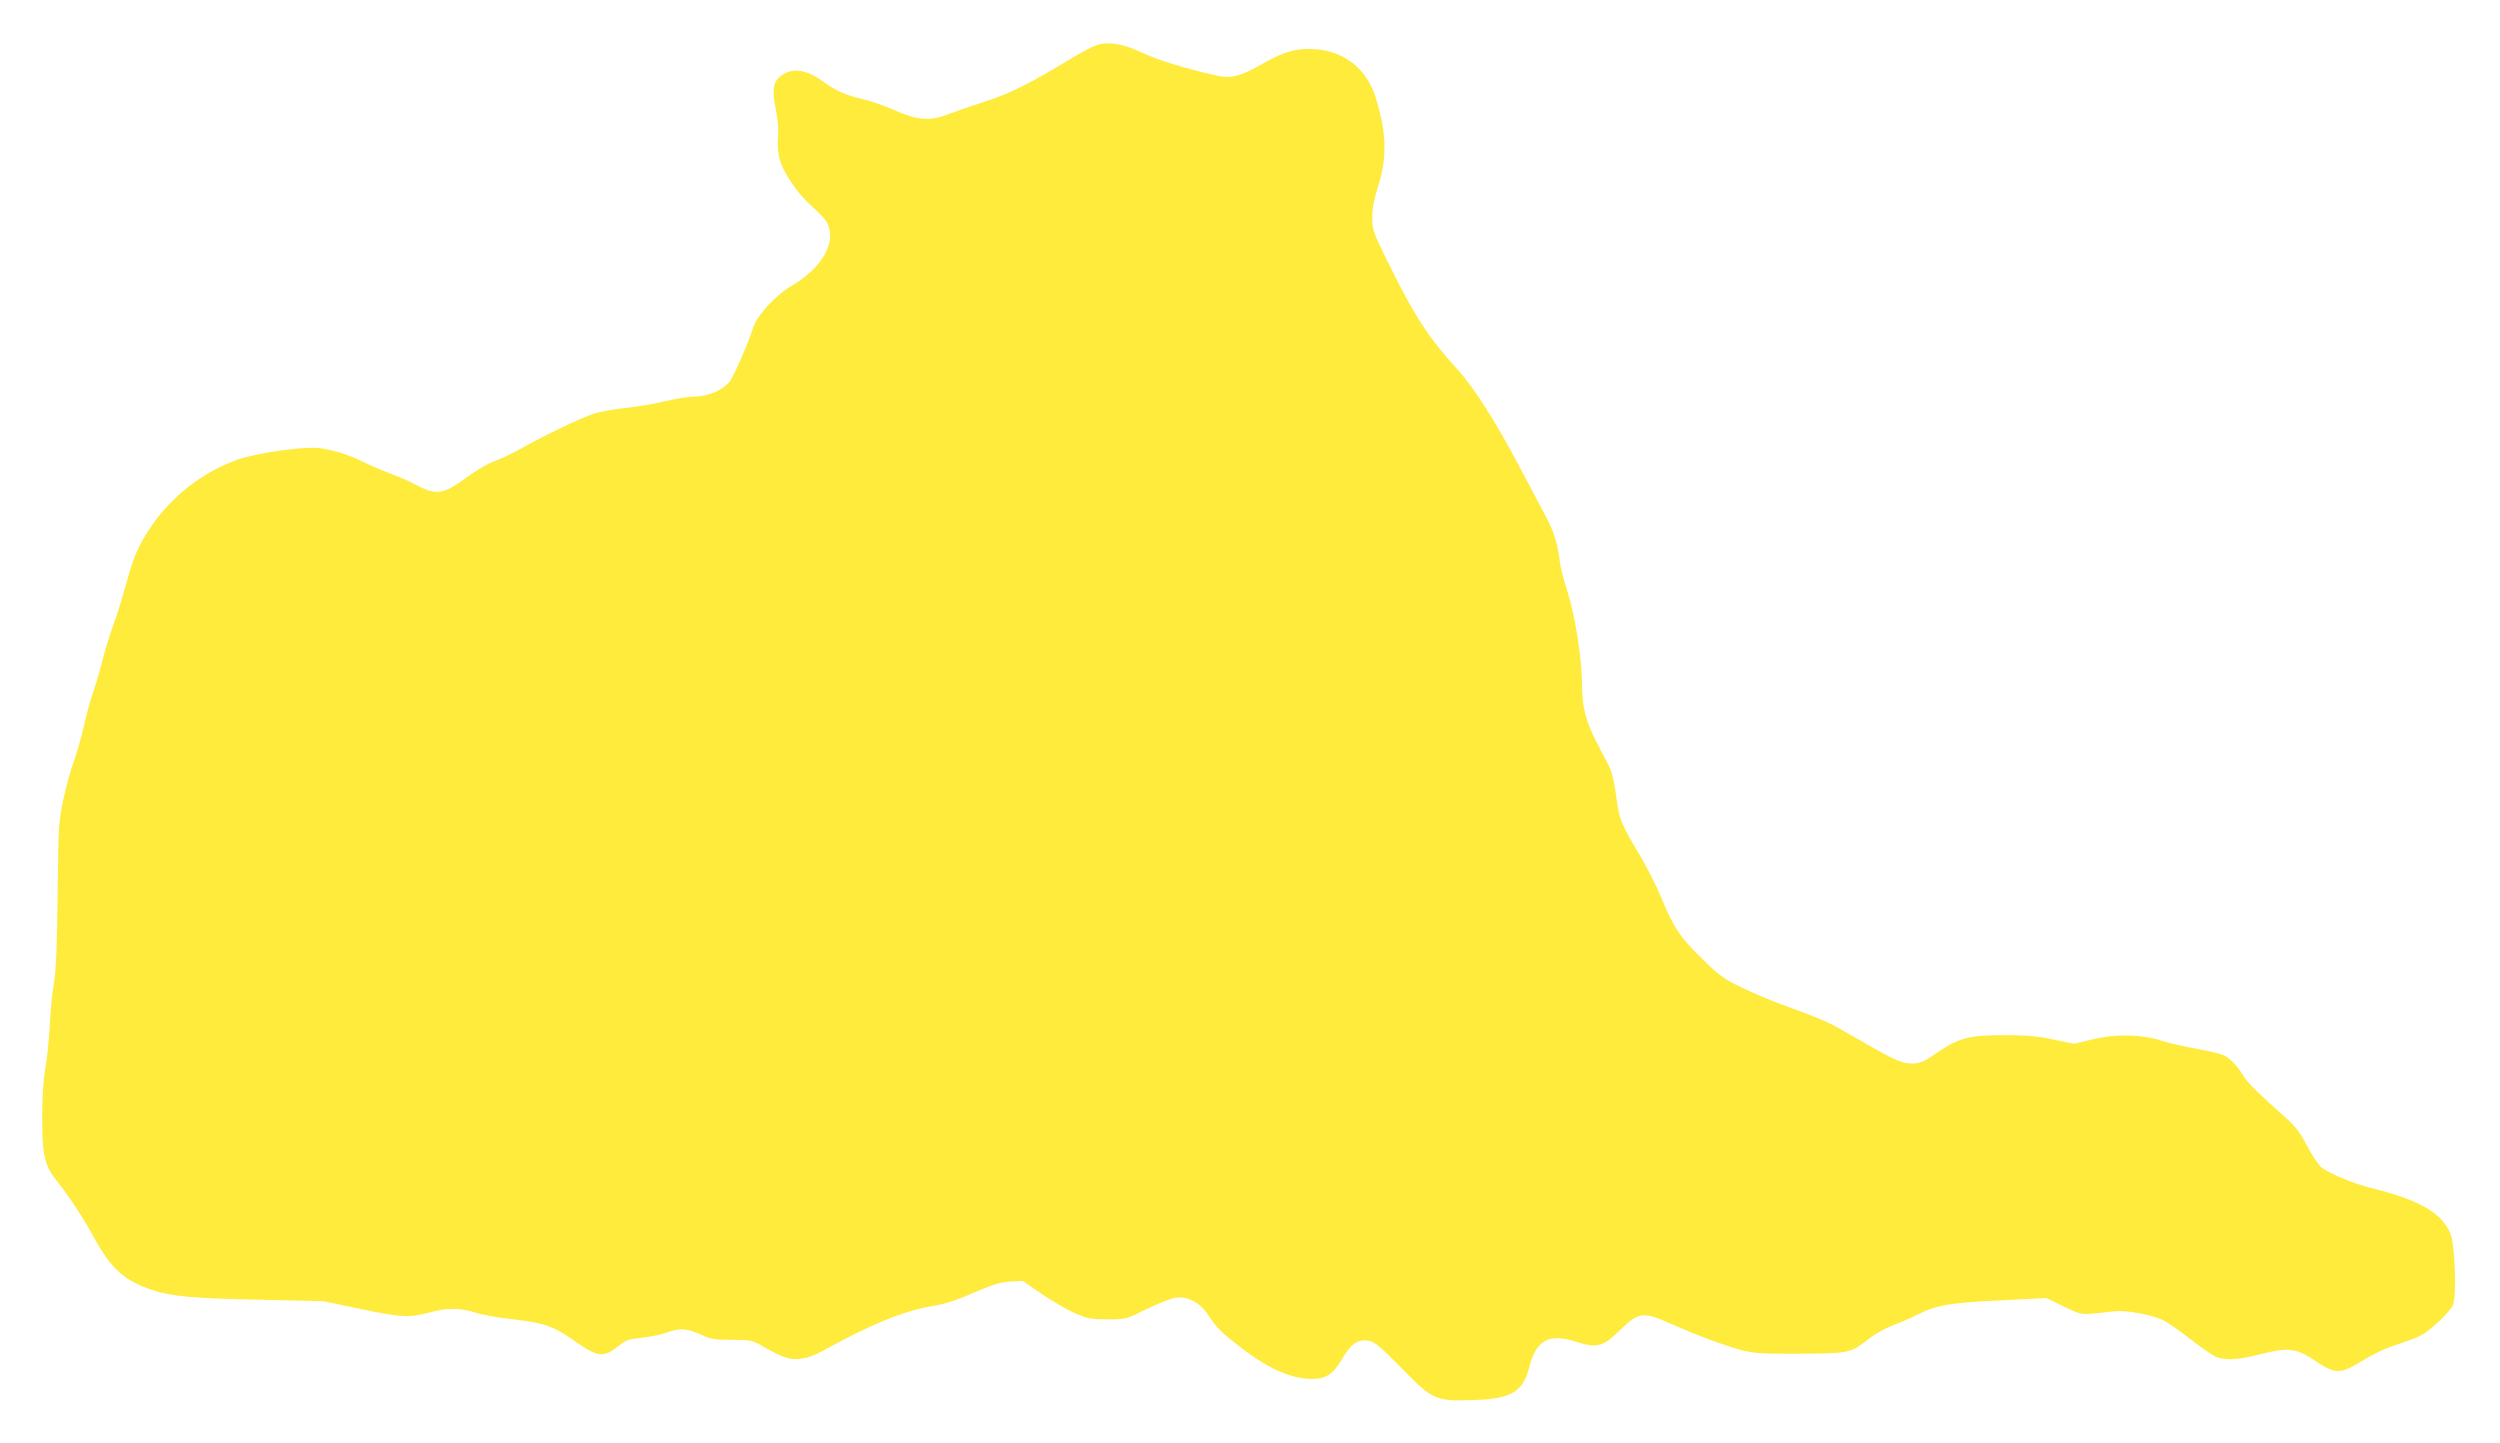
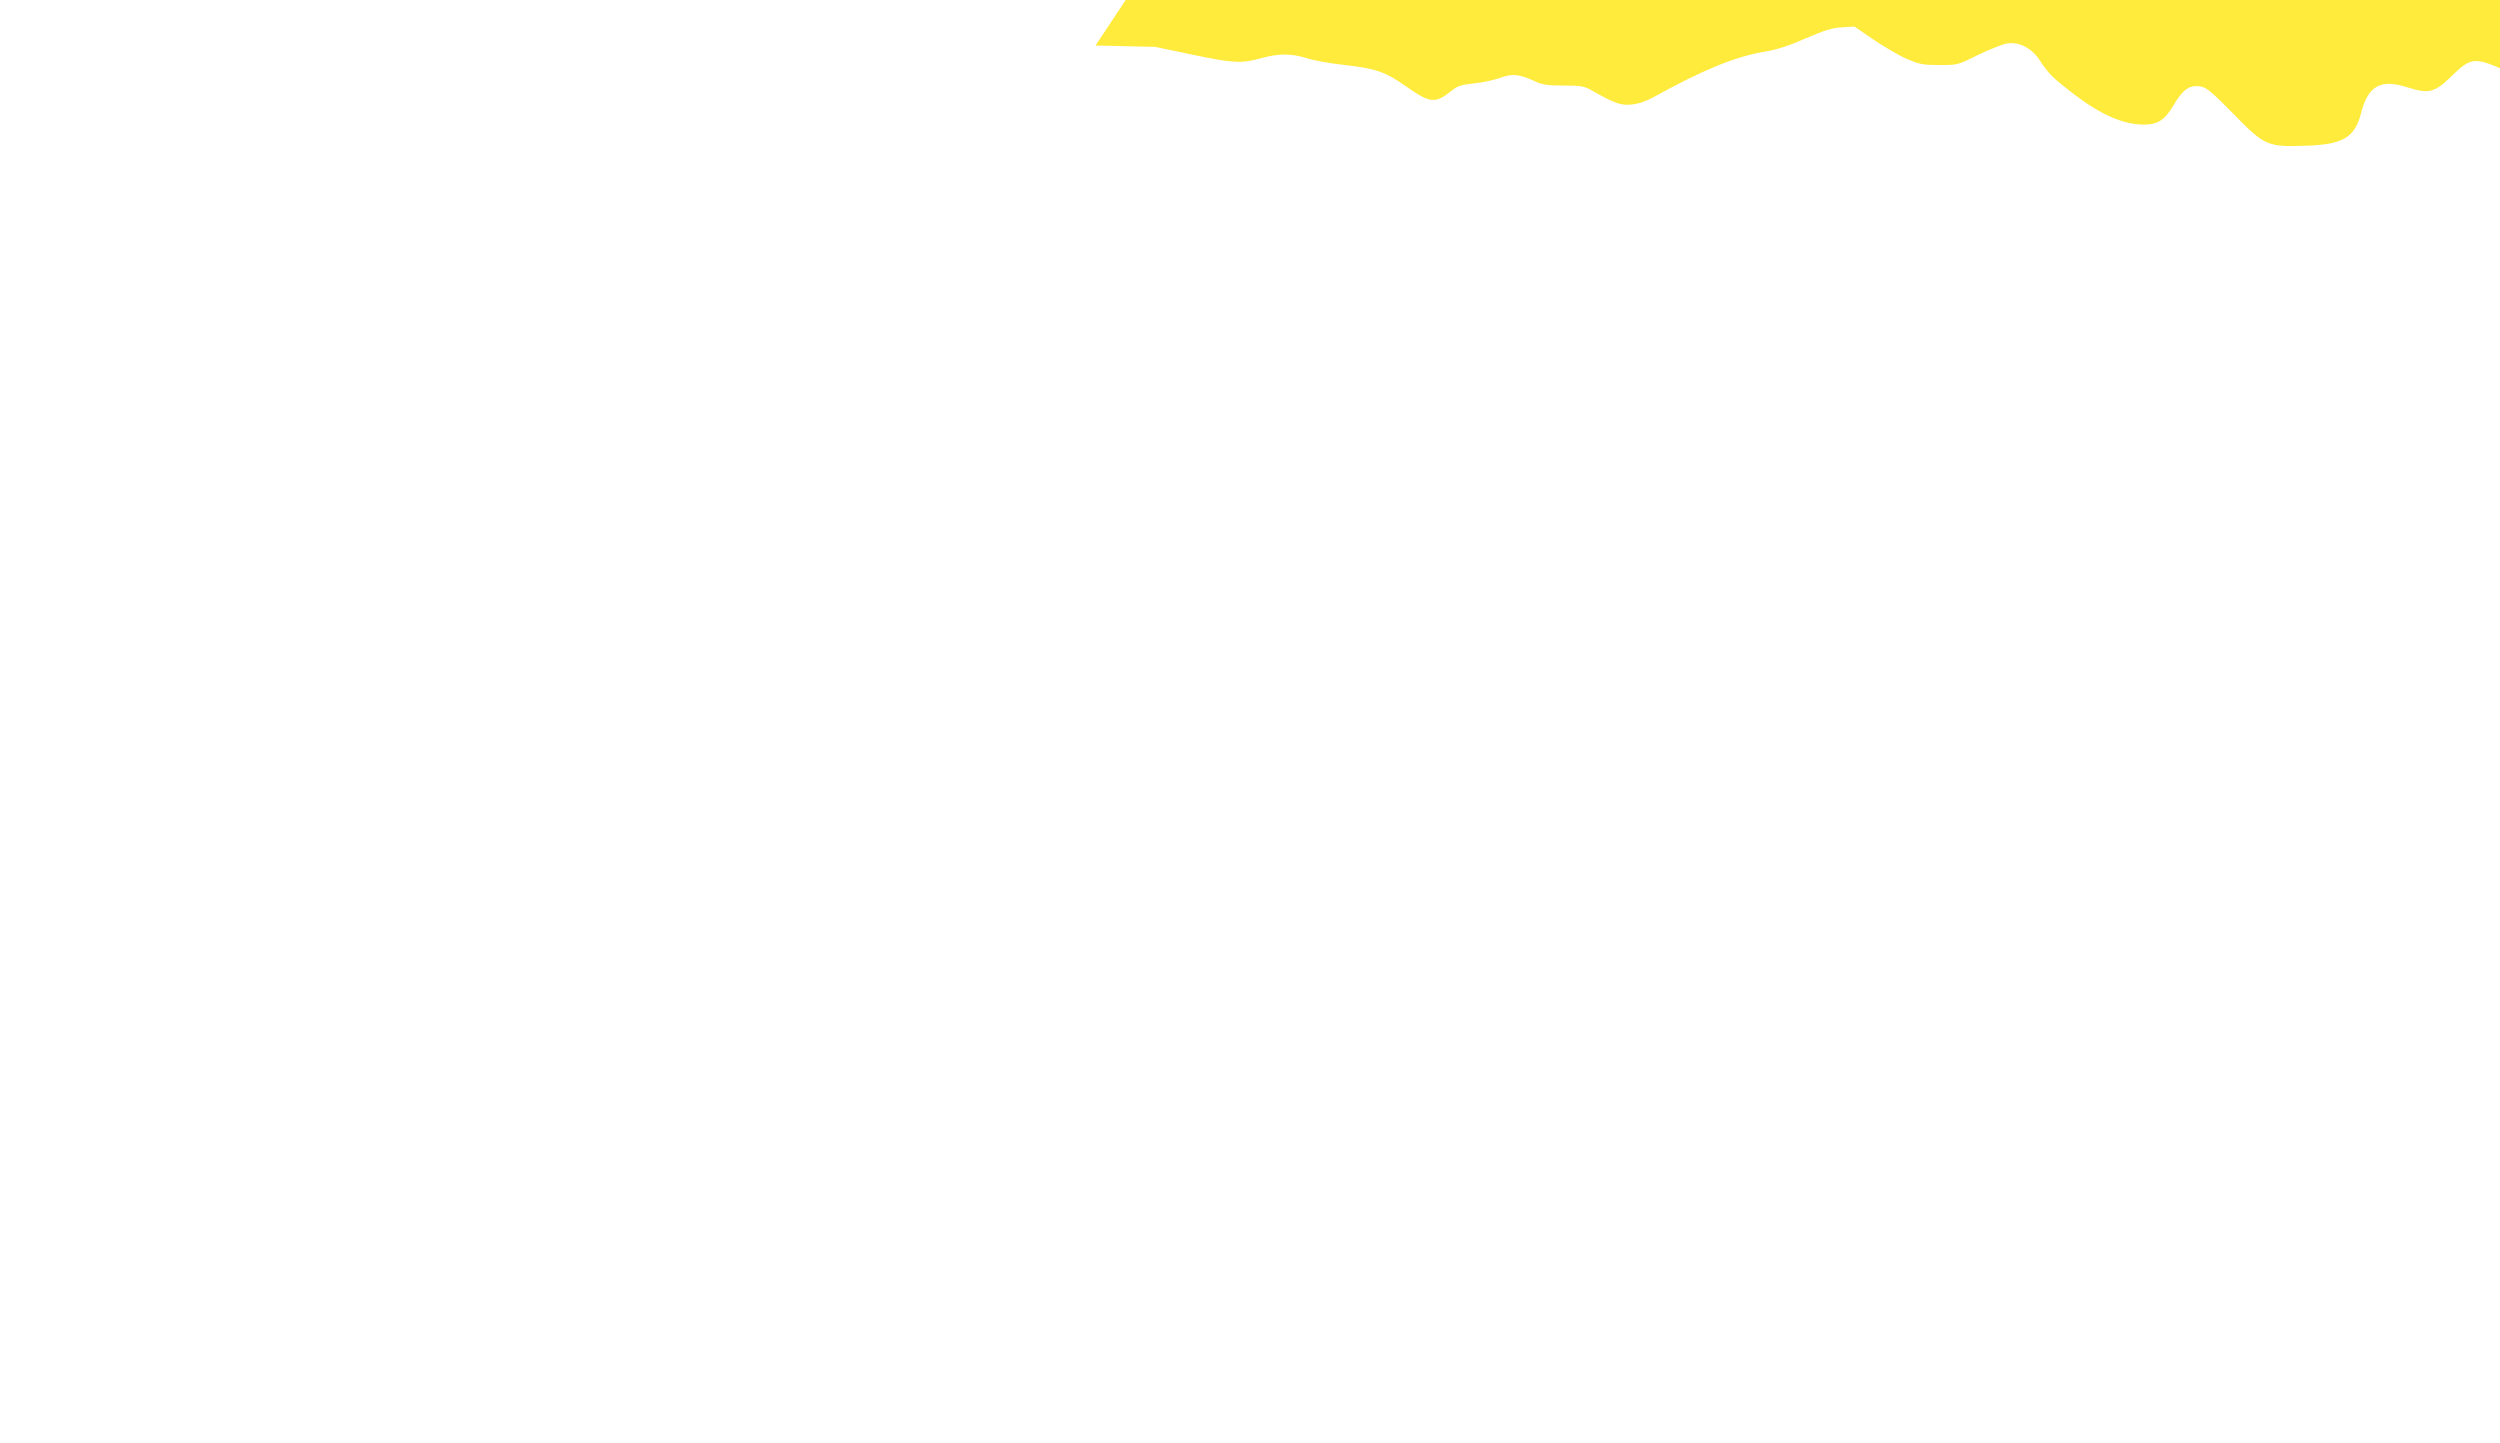
<svg xmlns="http://www.w3.org/2000/svg" version="1.0" width="1280pt" height="739pt" viewBox="0 0 1280 739" preserveAspectRatio="xMidYMid meet">
  <g transform="translate(0,739) scale(0.1,-0.1)" fill="#ffeb3b" stroke="none">
-     <path d="M5609 7157 c-19 -7 -62 -30 -95 -49 -245 -148 -333 -193 -474 -239 -63 -20 -146 -49 -185 -64 -95 -37 -159 -31 -280 23 -49 22 -123 47 -164 56 -76 17 -134 43 -186 81 -82 62 -150 78 -205 50 -62 -32 -72 -75 -45 -200 8 -42 12 -92 8 -126 -3 -32 0 -79 7 -108 17 -71 94 -185 169 -249 34 -30 68 -67 76 -82 50 -97 -24 -230 -178 -321 -88 -51 -180 -152 -202 -219 -28 -86 -95 -240 -118 -272 -32 -43 -110 -78 -176 -78 -31 0 -101 -11 -156 -24 -55 -14 -147 -29 -205 -35 -58 -6 -130 -19 -160 -29 -77 -27 -254 -112 -358 -171 -48 -27 -114 -59 -147 -71 -33 -11 -96 -48 -140 -80 -122 -91 -160 -98 -262 -44 -37 20 -99 47 -138 61 -38 14 -99 40 -135 58 -70 35 -148 60 -220 70 -75 11 -310 -21 -416 -56 -179 -60 -345 -188 -453 -349 -65 -97 -88 -152 -131 -310 -16 -59 -43 -145 -60 -191 -17 -46 -42 -127 -55 -179 -13 -52 -36 -129 -50 -170 -14 -41 -35 -118 -46 -170 -12 -52 -34 -131 -50 -175 -16 -43 -41 -133 -55 -200 -24 -113 -25 -140 -29 -485 -3 -268 -8 -389 -19 -455 -9 -49 -18 -146 -21 -215 -4 -69 -13 -165 -22 -215 -11 -59 -17 -147 -17 -255 0 -194 12 -248 74 -325 62 -77 135 -188 192 -293 89 -160 153 -218 298 -267 97 -33 212 -43 570 -50 l305 -7 187 -39 c213 -45 255 -47 356 -19 91 25 154 25 234 0 34 -12 123 -27 195 -35 158 -18 206 -34 314 -110 122 -86 149 -88 229 -24 33 27 51 33 117 40 43 4 103 17 133 28 63 23 98 20 175 -15 42 -20 66 -24 151 -24 89 0 106 -3 145 -25 117 -67 149 -78 205 -72 34 3 76 18 112 38 249 138 421 209 572 233 59 10 121 30 205 67 95 41 134 54 185 57 l66 4 99 -68 c55 -37 132 -82 170 -98 62 -27 82 -31 165 -31 95 0 95 0 201 53 59 28 126 55 150 58 62 8 124 -26 165 -89 45 -68 66 -89 177 -174 136 -103 250 -153 355 -153 72 0 107 24 153 101 46 80 82 104 138 94 30 -5 59 -30 167 -140 160 -164 174 -170 373 -163 188 6 249 42 281 168 36 140 100 175 240 130 107 -34 137 -26 225 60 96 94 117 96 268 29 124 -56 280 -113 362 -134 57 -14 108 -17 275 -16 274 2 272 1 369 77 31 24 87 55 124 69 37 14 95 39 127 55 94 48 165 60 421 72 l236 12 91 -44 c98 -46 77 -44 255 -24 61 7 186 -15 251 -45 22 -10 87 -55 143 -99 56 -44 116 -85 134 -91 50 -17 112 -13 221 15 144 37 185 32 283 -34 96 -65 126 -67 211 -16 88 53 141 79 219 104 39 13 87 31 107 41 50 25 153 122 168 159 19 46 9 313 -14 365 -46 107 -158 171 -411 234 -84 21 -200 69 -247 102 -15 11 -49 61 -75 111 -37 71 -62 103 -112 147 -130 115 -192 176 -213 210 -29 49 -67 90 -100 107 -15 8 -78 23 -140 34 -62 11 -142 29 -178 41 -104 33 -236 37 -353 8 l-97 -23 -108 22 c-81 17 -141 22 -247 22 -183 0 -235 -13 -344 -88 -76 -52 -89 -57 -136 -57 -54 1 -85 16 -350 169 -78 45 -113 60 -310 132 -55 20 -147 59 -204 86 -92 44 -116 61 -205 148 -114 111 -149 163 -210 314 -24 59 -76 161 -116 227 -92 155 -100 174 -116 299 -9 68 -22 121 -37 150 -13 25 -42 81 -65 125 -53 103 -72 178 -72 290 0 128 -35 352 -74 475 -19 58 -37 128 -40 155 -13 102 -29 152 -79 245 -28 52 -85 160 -127 240 -122 231 -234 407 -319 500 -148 162 -220 273 -358 554 -74 151 -78 162 -77 225 0 43 10 95 28 151 49 151 46 281 -11 462 -44 144 -160 236 -308 246 -98 6 -156 -10 -268 -73 -117 -67 -162 -79 -242 -61 -160 36 -298 79 -377 116 -98 47 -178 60 -239 37z" />
+     <path d="M5609 7157 l305 -7 187 -39 c213 -45 255 -47 356 -19 91 25 154 25 234 0 34 -12 123 -27 195 -35 158 -18 206 -34 314 -110 122 -86 149 -88 229 -24 33 27 51 33 117 40 43 4 103 17 133 28 63 23 98 20 175 -15 42 -20 66 -24 151 -24 89 0 106 -3 145 -25 117 -67 149 -78 205 -72 34 3 76 18 112 38 249 138 421 209 572 233 59 10 121 30 205 67 95 41 134 54 185 57 l66 4 99 -68 c55 -37 132 -82 170 -98 62 -27 82 -31 165 -31 95 0 95 0 201 53 59 28 126 55 150 58 62 8 124 -26 165 -89 45 -68 66 -89 177 -174 136 -103 250 -153 355 -153 72 0 107 24 153 101 46 80 82 104 138 94 30 -5 59 -30 167 -140 160 -164 174 -170 373 -163 188 6 249 42 281 168 36 140 100 175 240 130 107 -34 137 -26 225 60 96 94 117 96 268 29 124 -56 280 -113 362 -134 57 -14 108 -17 275 -16 274 2 272 1 369 77 31 24 87 55 124 69 37 14 95 39 127 55 94 48 165 60 421 72 l236 12 91 -44 c98 -46 77 -44 255 -24 61 7 186 -15 251 -45 22 -10 87 -55 143 -99 56 -44 116 -85 134 -91 50 -17 112 -13 221 15 144 37 185 32 283 -34 96 -65 126 -67 211 -16 88 53 141 79 219 104 39 13 87 31 107 41 50 25 153 122 168 159 19 46 9 313 -14 365 -46 107 -158 171 -411 234 -84 21 -200 69 -247 102 -15 11 -49 61 -75 111 -37 71 -62 103 -112 147 -130 115 -192 176 -213 210 -29 49 -67 90 -100 107 -15 8 -78 23 -140 34 -62 11 -142 29 -178 41 -104 33 -236 37 -353 8 l-97 -23 -108 22 c-81 17 -141 22 -247 22 -183 0 -235 -13 -344 -88 -76 -52 -89 -57 -136 -57 -54 1 -85 16 -350 169 -78 45 -113 60 -310 132 -55 20 -147 59 -204 86 -92 44 -116 61 -205 148 -114 111 -149 163 -210 314 -24 59 -76 161 -116 227 -92 155 -100 174 -116 299 -9 68 -22 121 -37 150 -13 25 -42 81 -65 125 -53 103 -72 178 -72 290 0 128 -35 352 -74 475 -19 58 -37 128 -40 155 -13 102 -29 152 -79 245 -28 52 -85 160 -127 240 -122 231 -234 407 -319 500 -148 162 -220 273 -358 554 -74 151 -78 162 -77 225 0 43 10 95 28 151 49 151 46 281 -11 462 -44 144 -160 236 -308 246 -98 6 -156 -10 -268 -73 -117 -67 -162 -79 -242 -61 -160 36 -298 79 -377 116 -98 47 -178 60 -239 37z" />
  </g>
</svg>